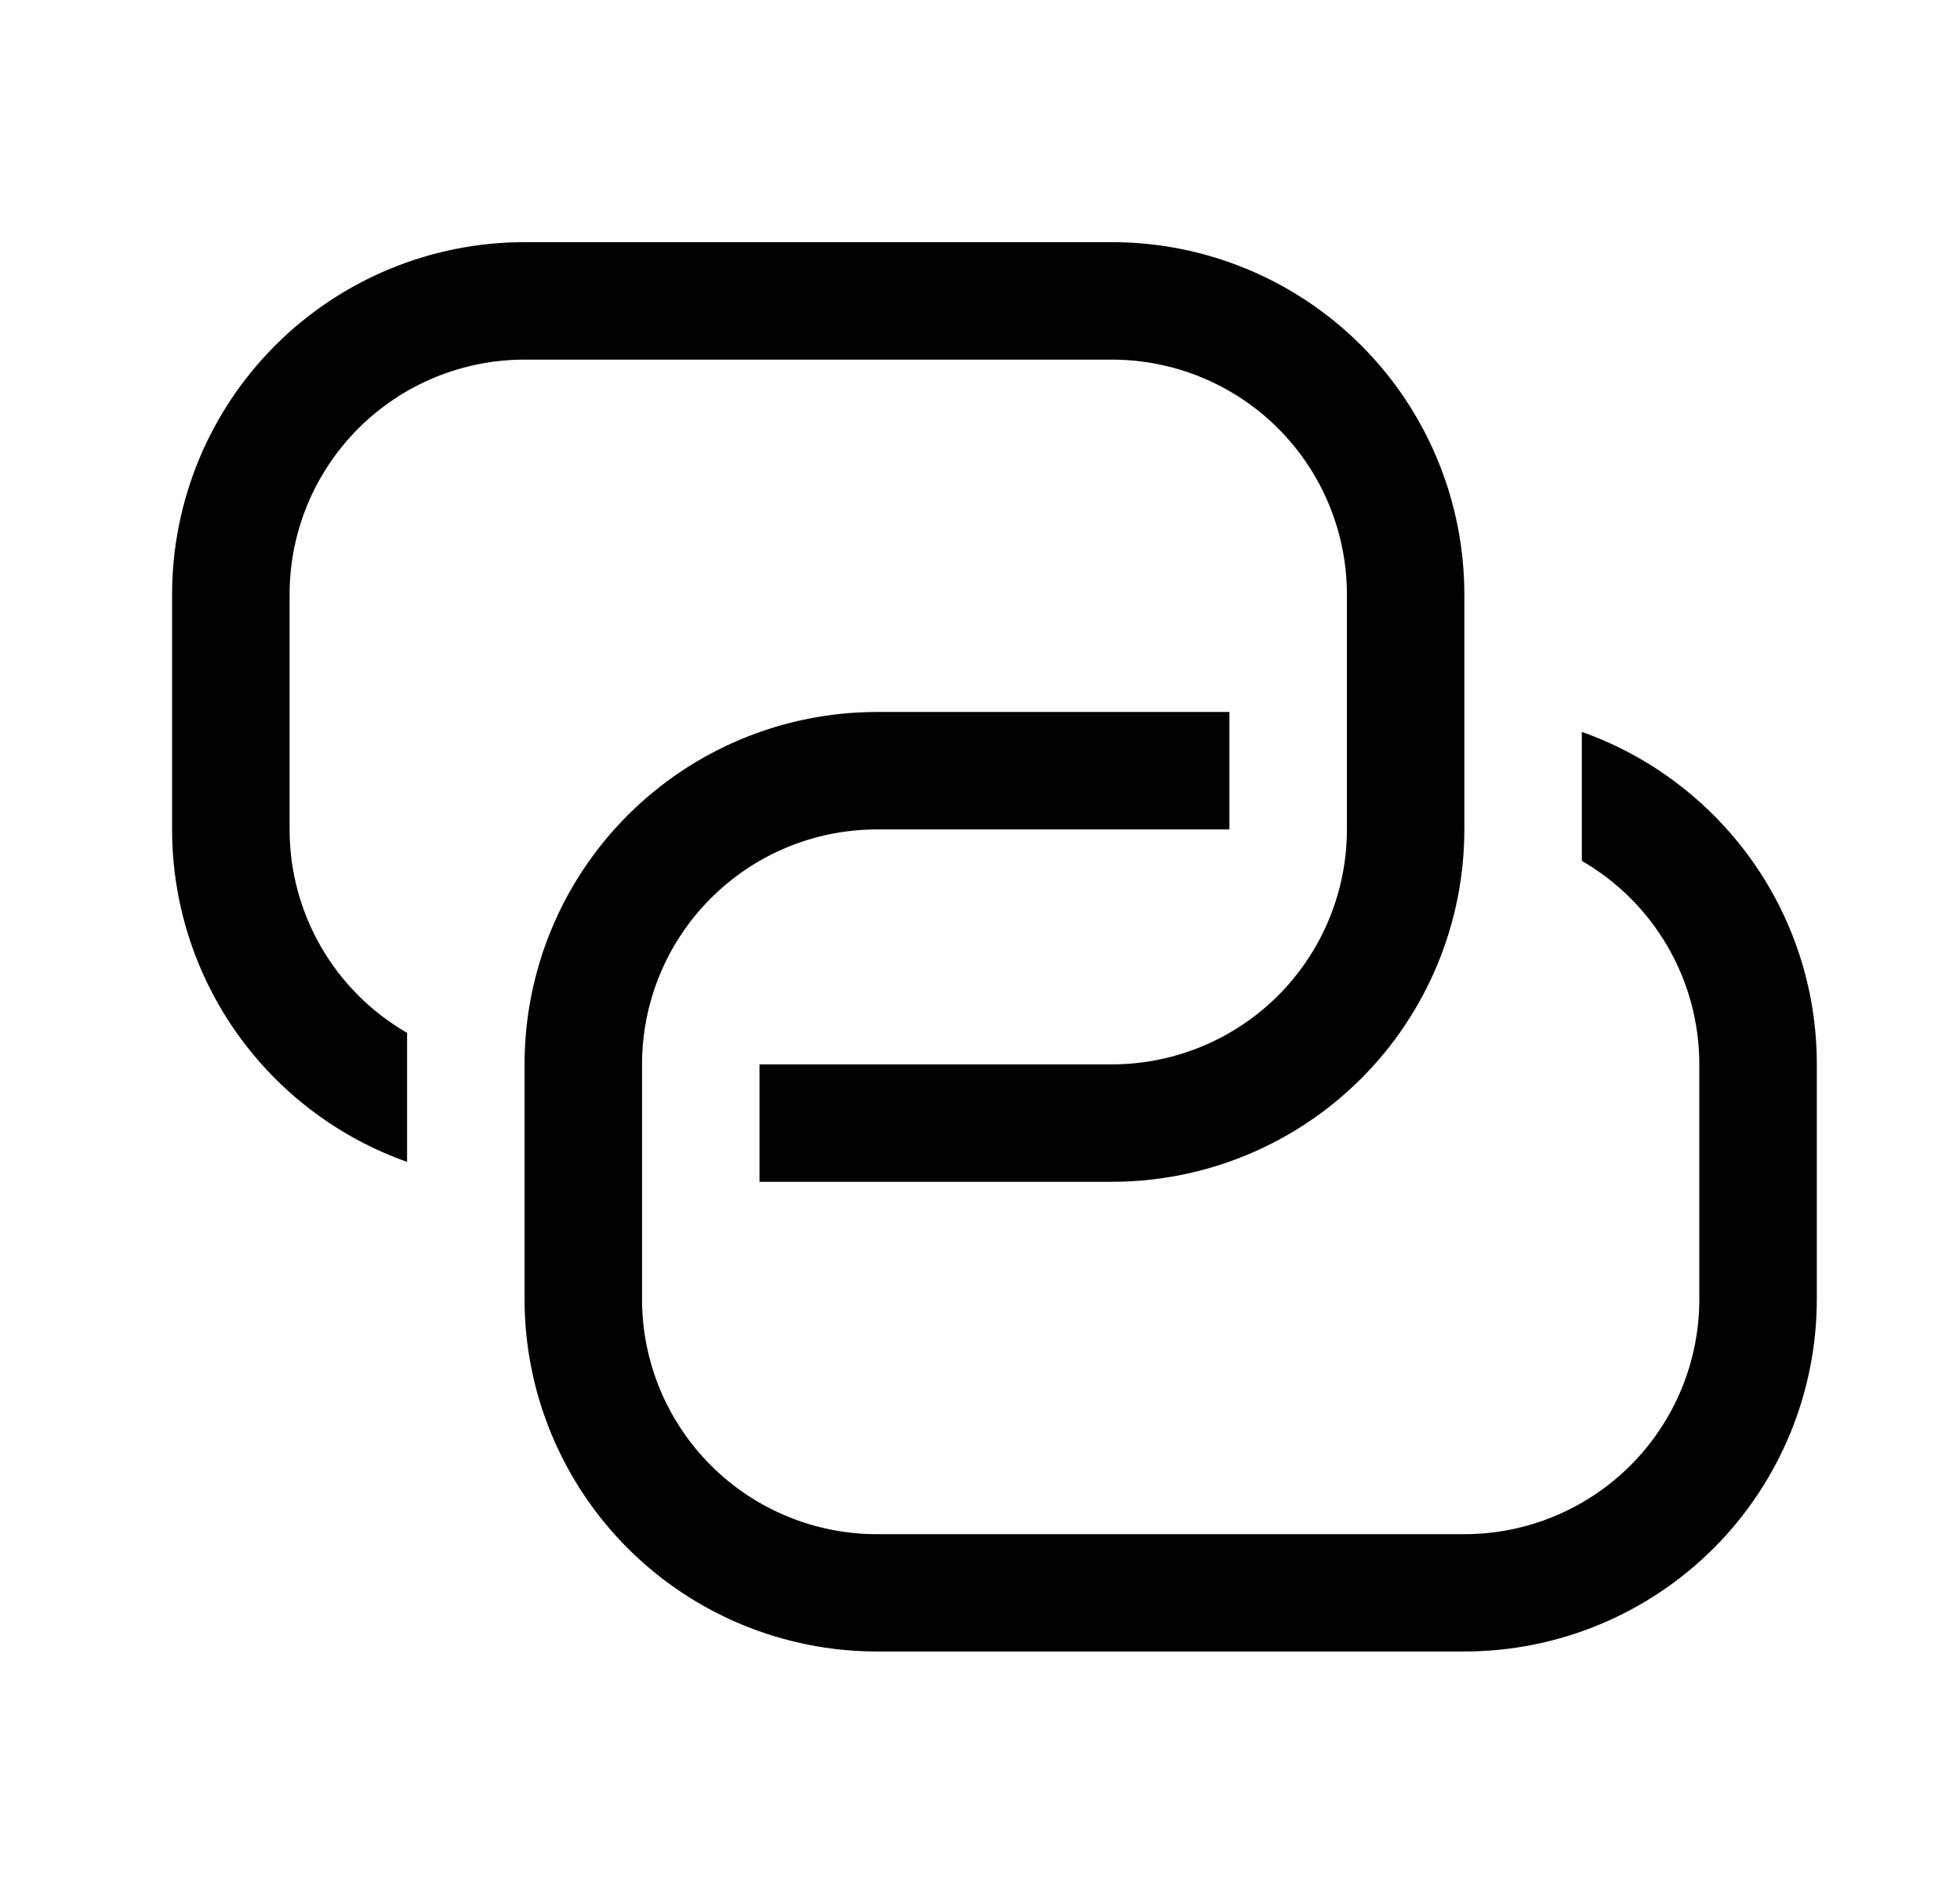
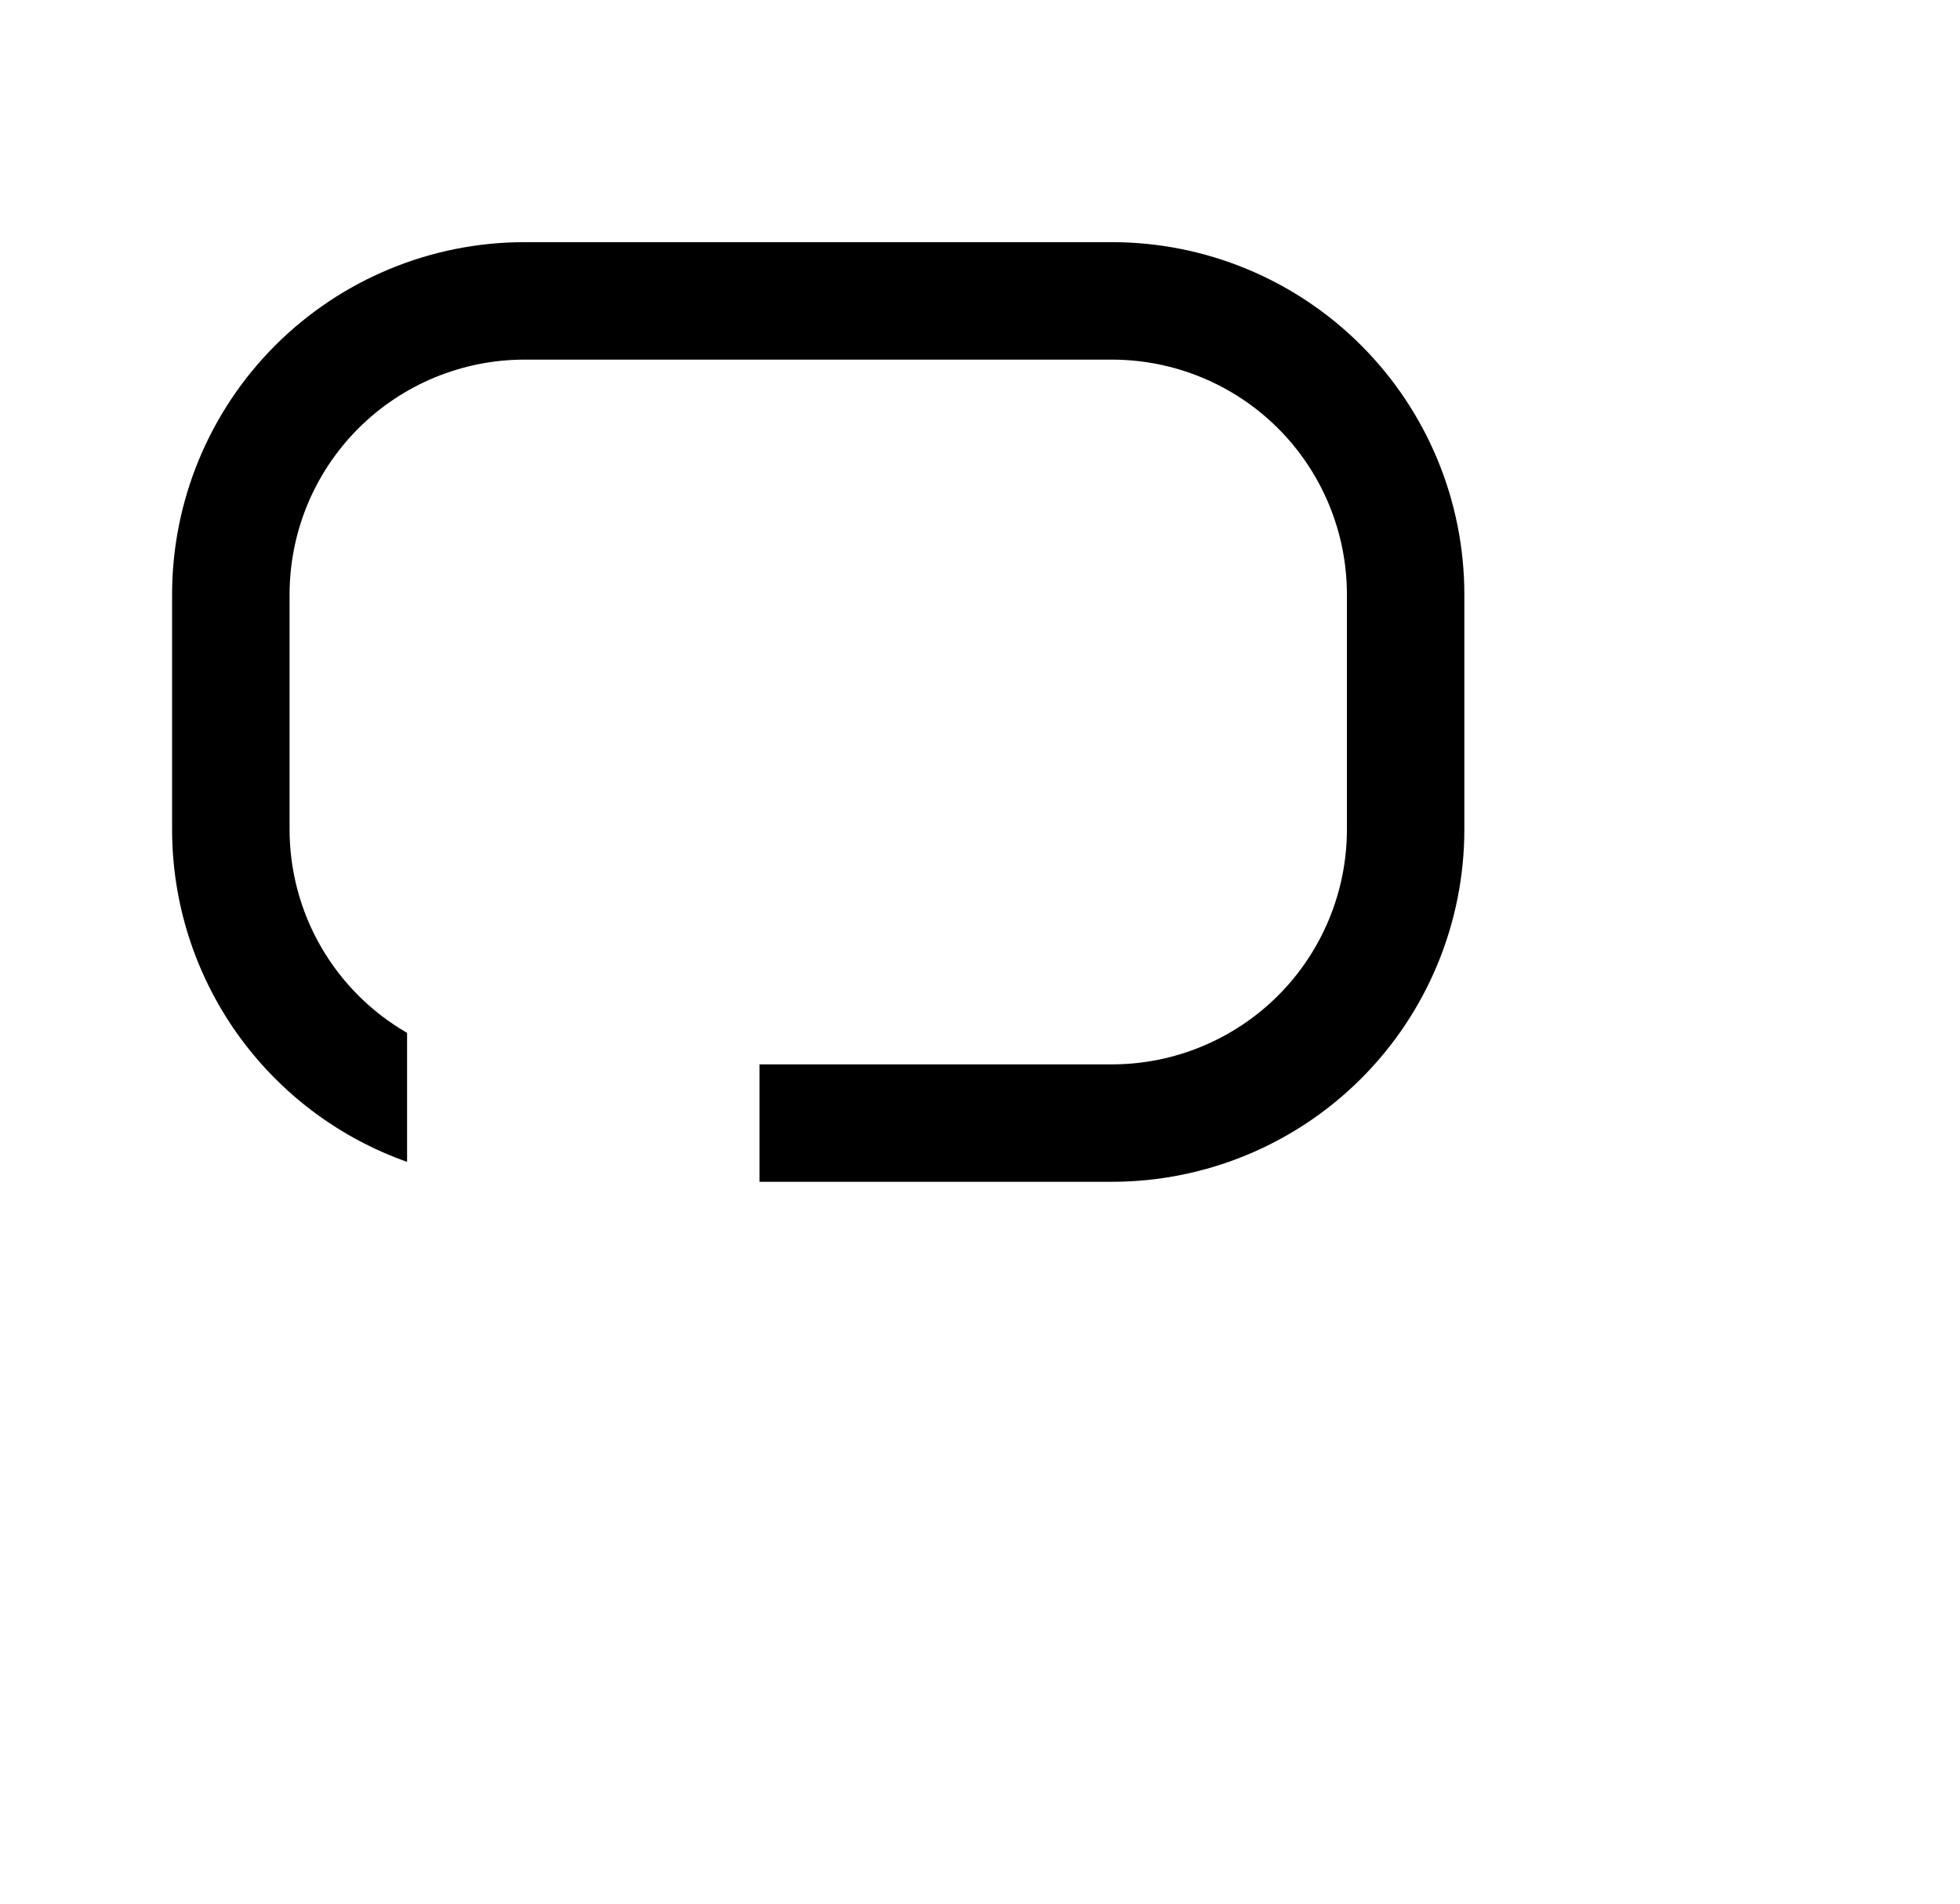
<svg xmlns="http://www.w3.org/2000/svg" width="35" height="34" viewBox="0 0 35 34" fill="none">
-   <path d="M21.954 12.716V14.814H15.66C14.547 14.814 13.48 15.256 12.694 16.043C11.907 16.829 11.465 17.897 11.465 19.009V23.205C11.465 24.318 11.907 25.385 12.694 26.172C13.48 26.959 14.547 27.401 15.66 27.401H26.149C27.262 27.401 28.329 26.959 29.116 26.172C29.903 25.385 30.345 24.318 30.345 23.205V19.009C30.345 18.273 30.151 17.549 29.783 16.912C29.415 16.274 28.885 15.744 28.247 15.376V13.072C30.691 13.937 32.443 16.267 32.443 19.007V23.203C32.443 24.872 31.78 26.473 30.6 27.653C29.419 28.833 27.819 29.496 26.149 29.496H15.66C13.991 29.496 12.39 28.833 11.21 27.653C10.03 26.473 9.367 24.872 9.367 23.203V19.009C9.367 17.34 10.03 15.739 11.21 14.559C12.39 13.379 13.991 12.716 15.66 12.716H21.954Z" fill="black" />
  <path d="M13.562 21.107V19.01H19.856C20.968 19.01 22.036 18.567 22.823 17.781C23.609 16.994 24.052 15.927 24.052 14.814V10.618C24.052 9.505 23.609 8.438 22.823 7.651C22.036 6.865 20.968 6.423 19.856 6.423H9.367C8.254 6.423 7.187 6.865 6.4 7.651C5.613 8.438 5.171 9.505 5.171 10.618V14.814C5.171 15.55 5.365 16.274 5.733 16.912C6.101 17.549 6.631 18.079 7.269 18.447V20.751C6.041 20.317 4.979 19.512 4.227 18.449C3.476 17.386 3.073 16.116 3.073 14.814V10.618C3.073 8.949 3.736 7.348 4.916 6.168C6.097 4.988 7.697 4.325 9.367 4.325H19.856C21.525 4.325 23.126 4.988 24.306 6.168C25.486 7.348 26.149 8.949 26.149 10.618V14.814C26.149 16.483 25.486 18.084 24.306 19.264C23.126 20.444 21.525 21.107 19.856 21.107H13.562Z" fill="black" />
</svg>